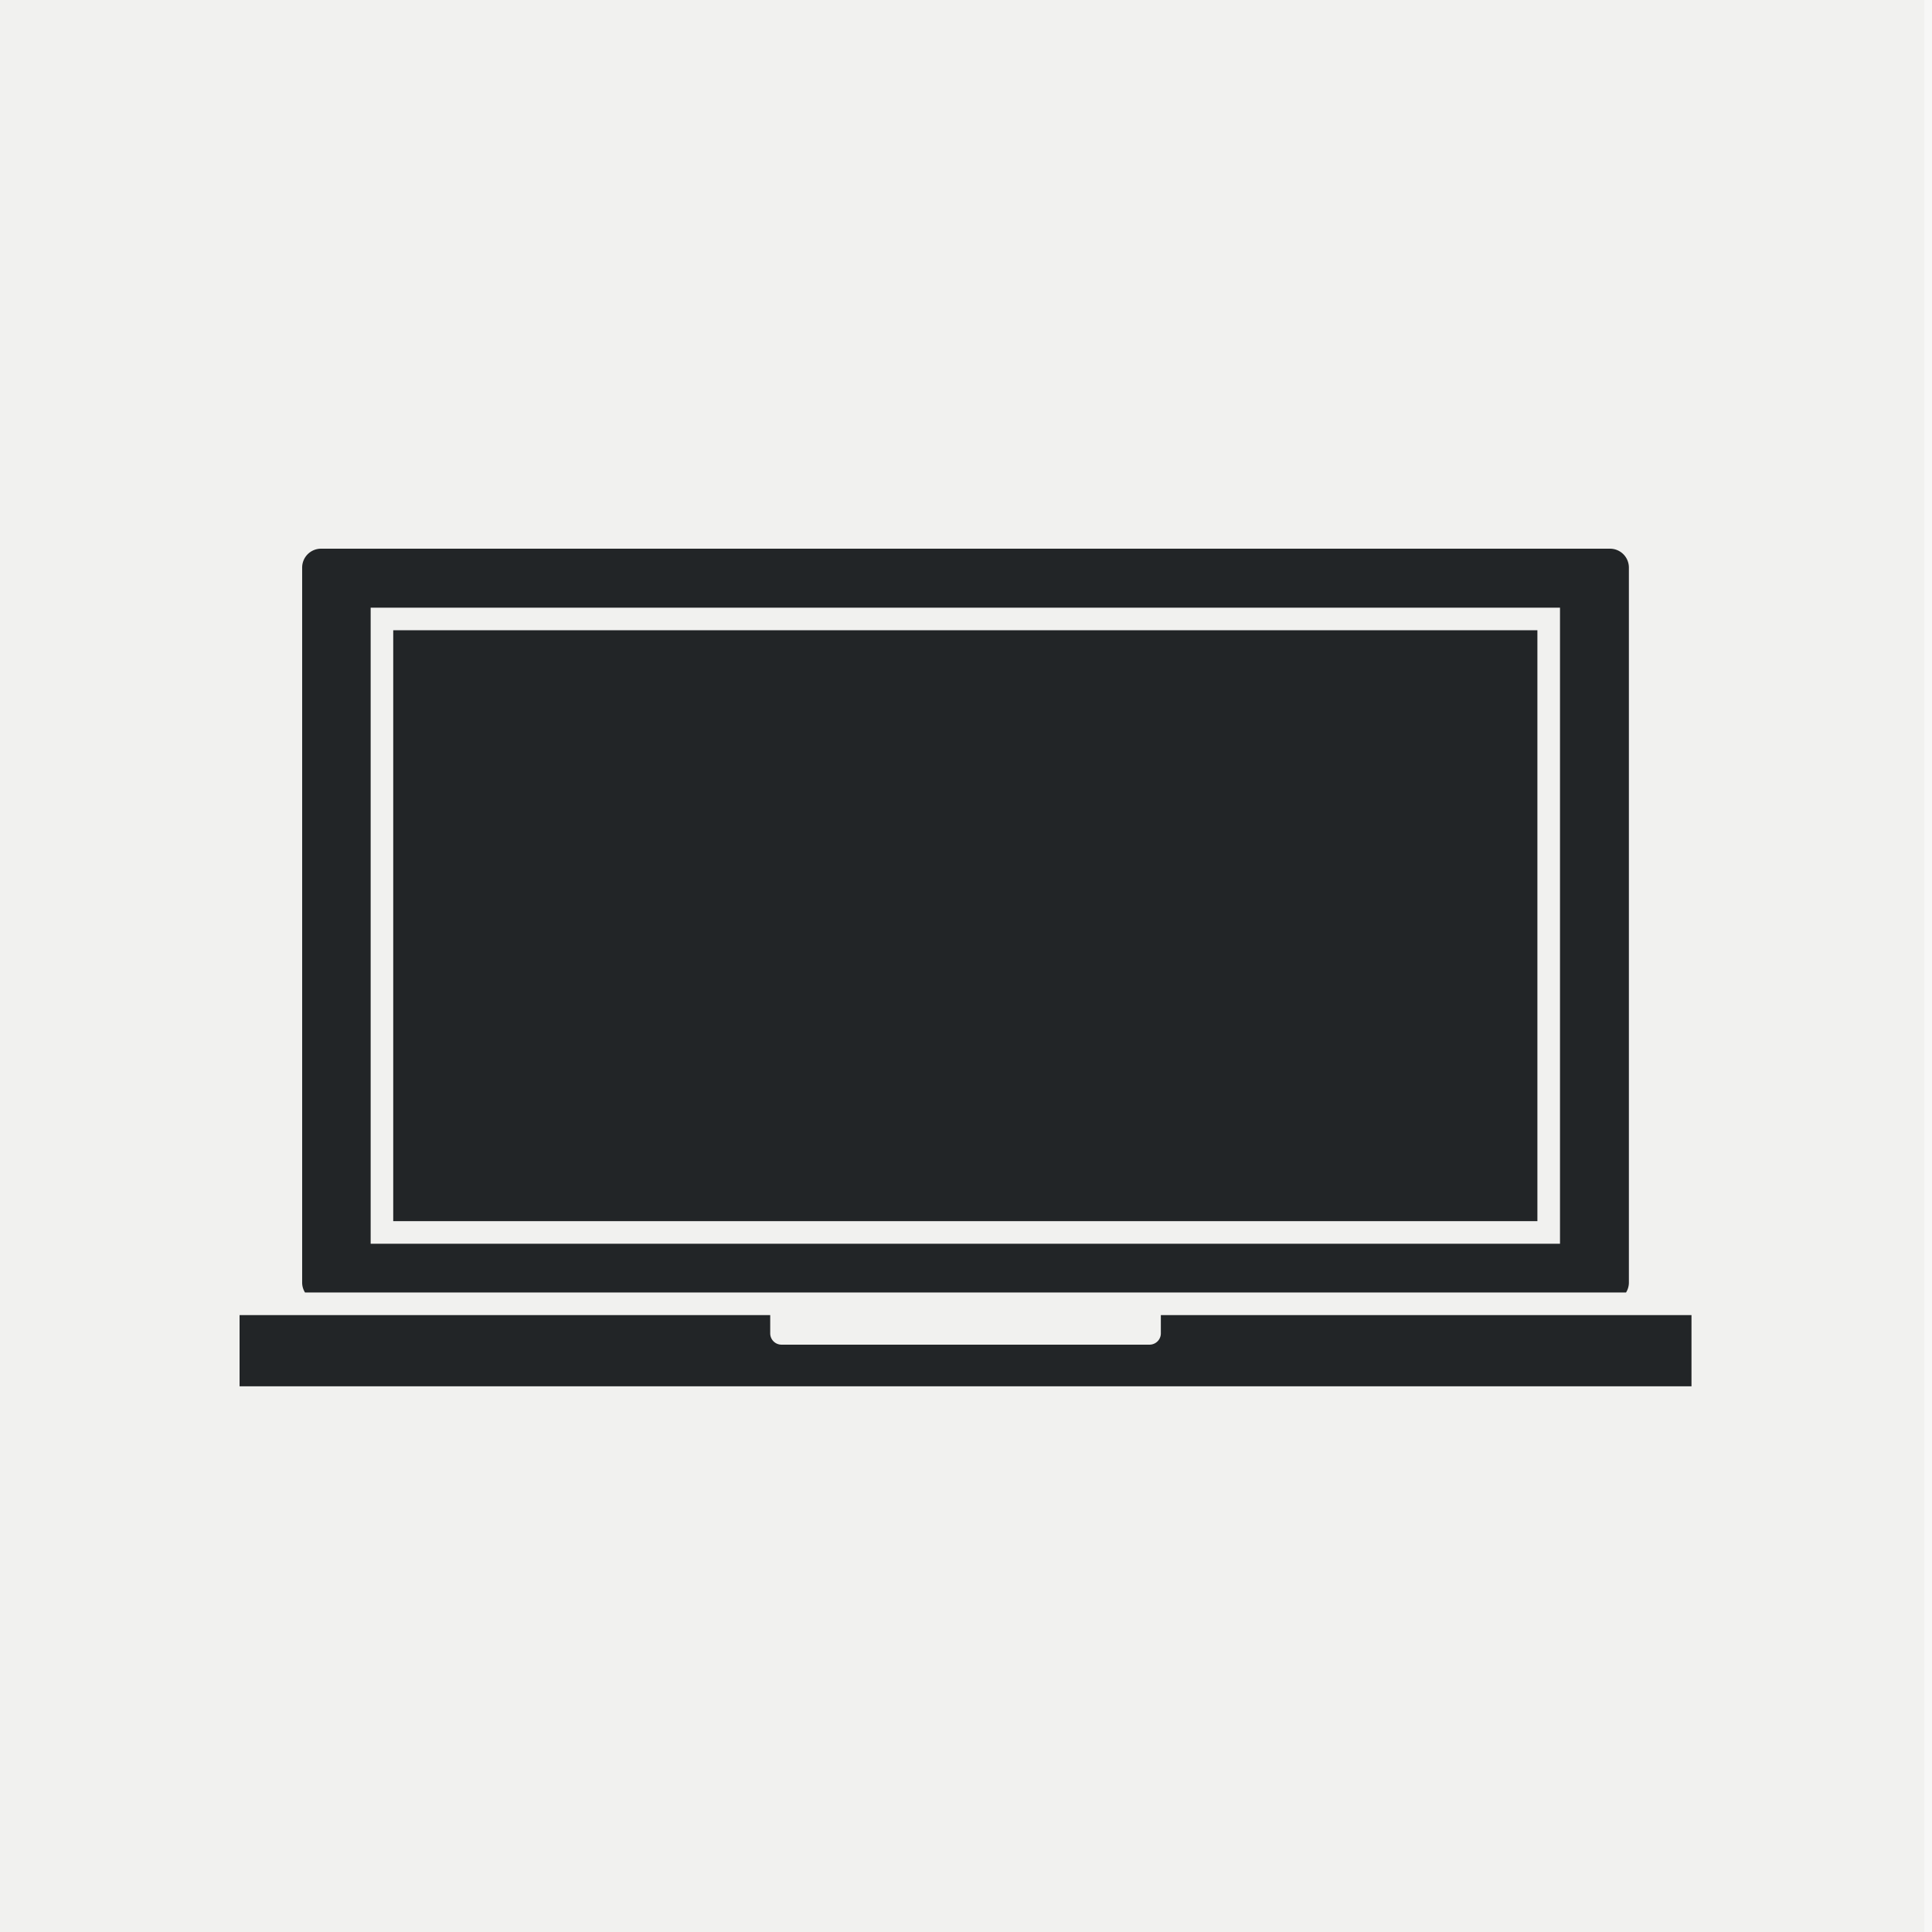
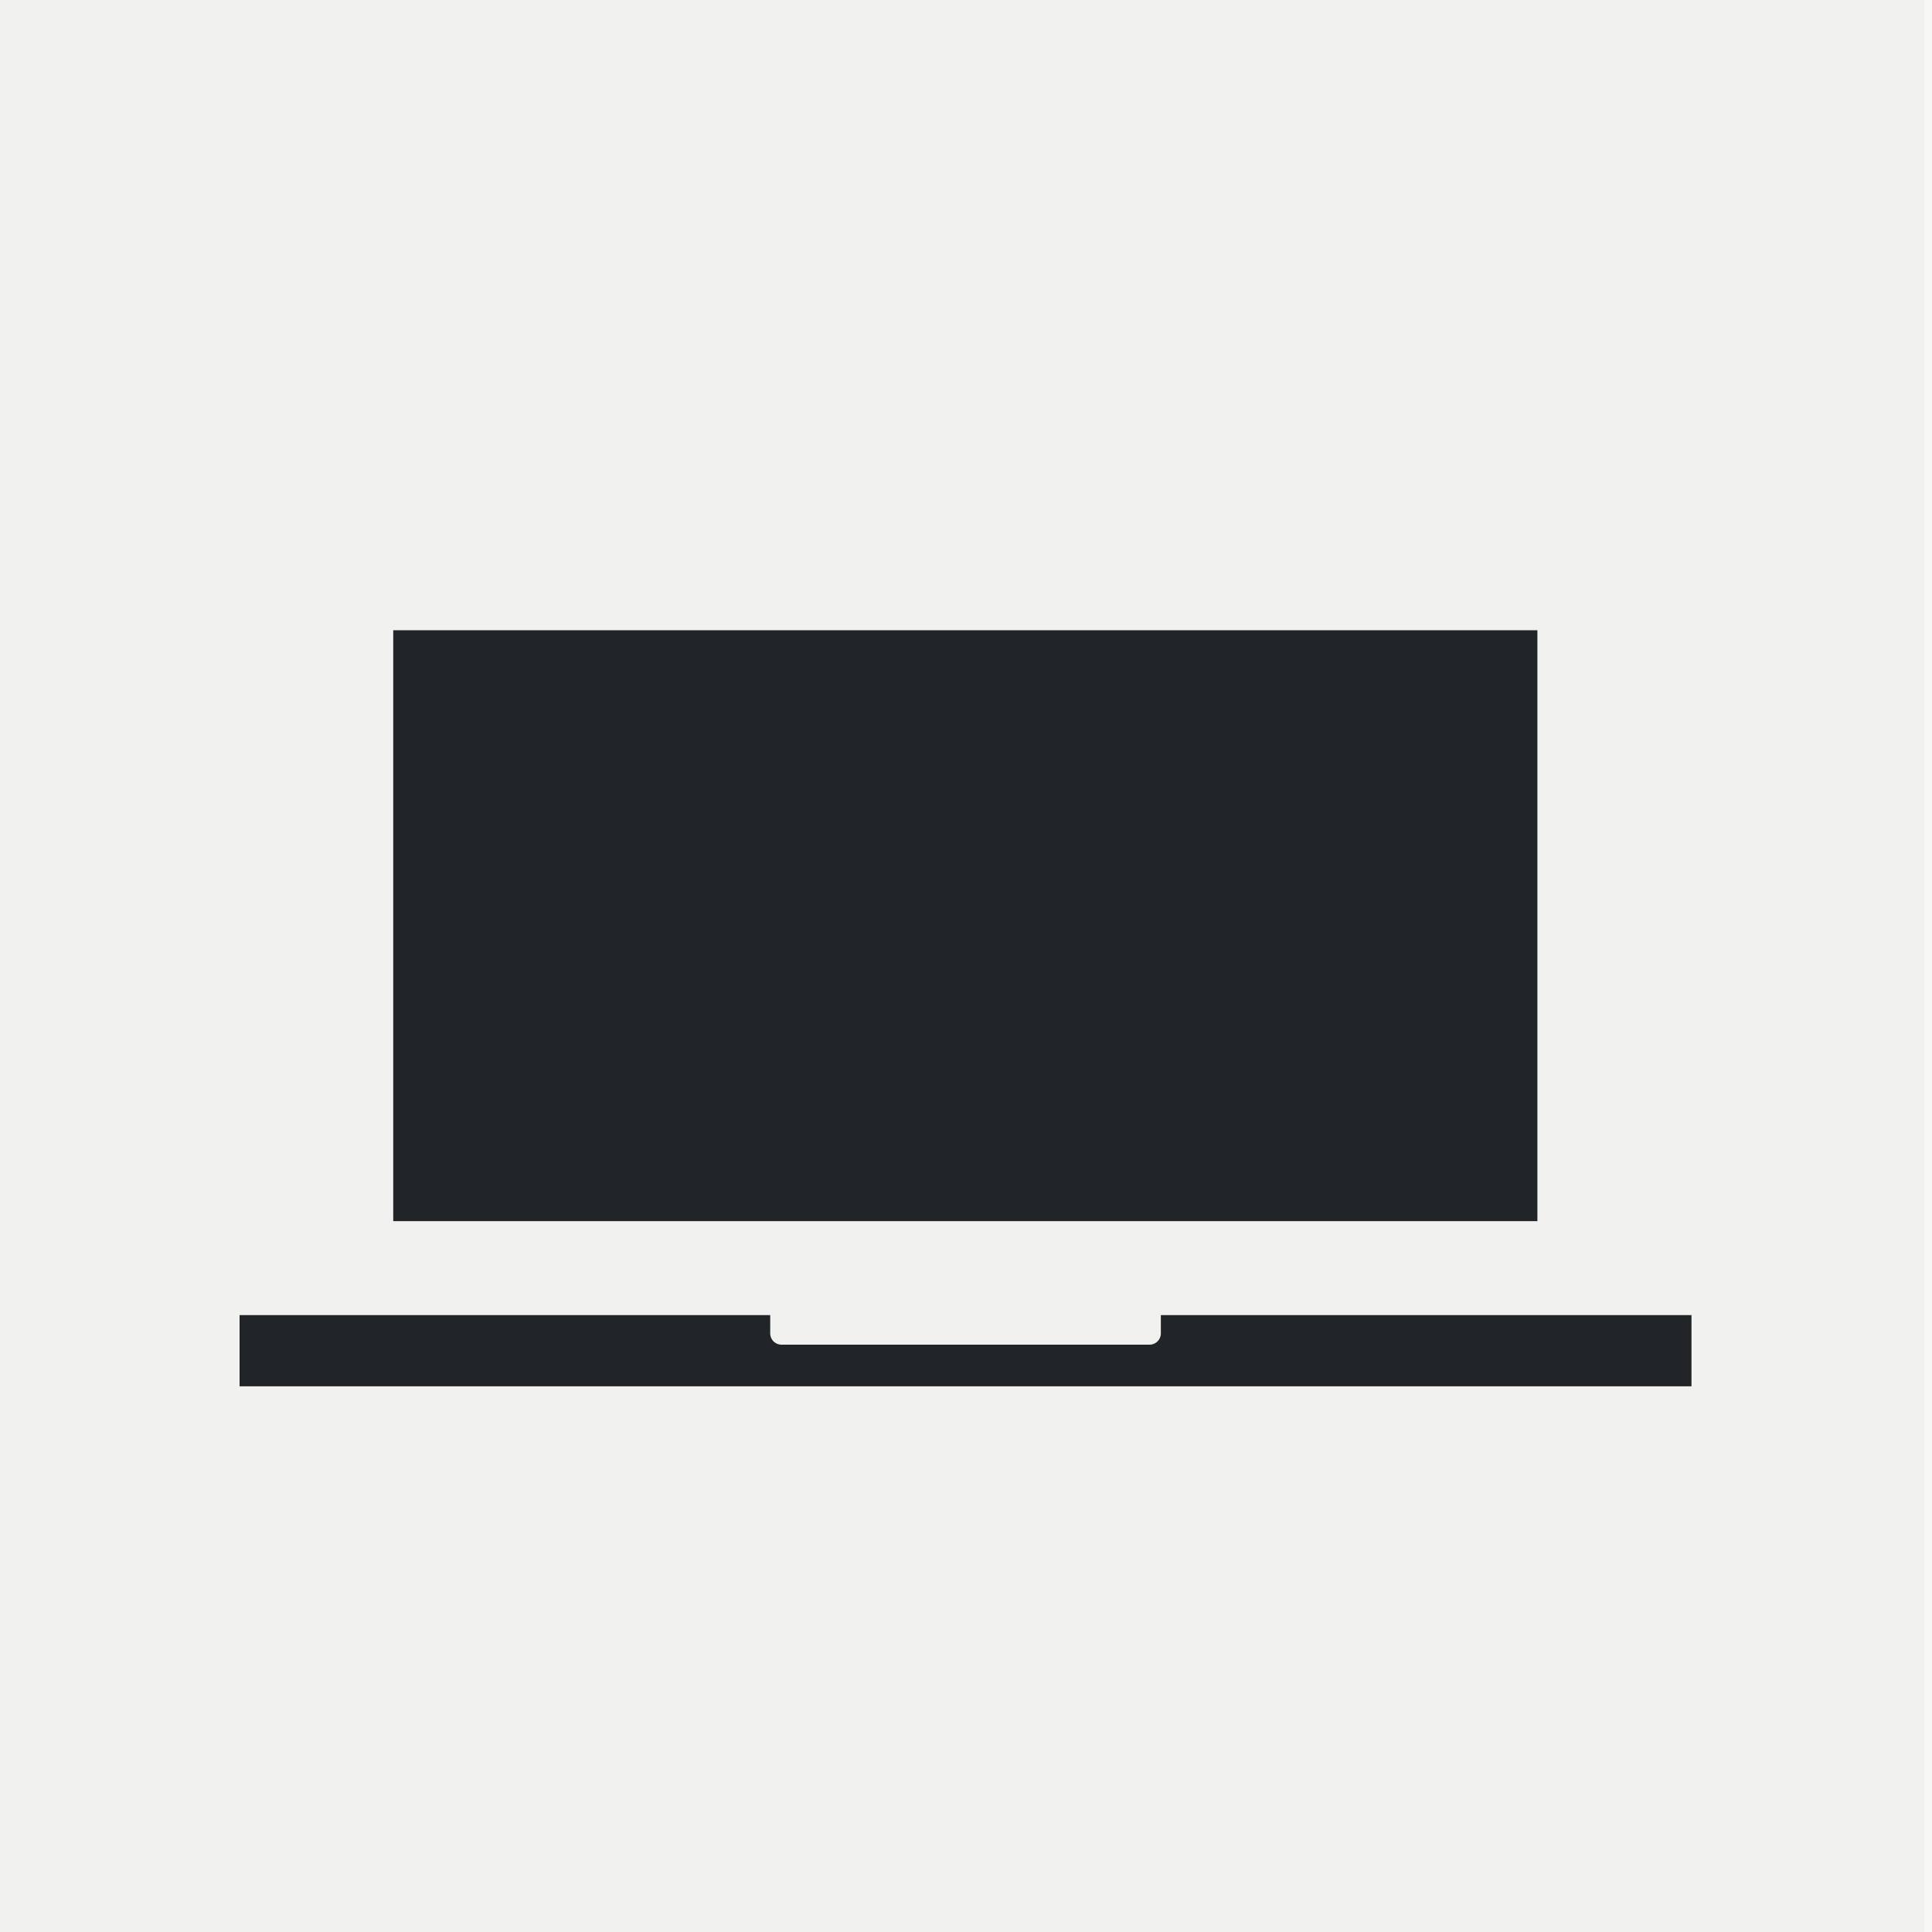
<svg xmlns="http://www.w3.org/2000/svg" width="500" height="500" viewBox="0 0 500 500">
  <rect x="0" y="0" width="500" height="500" fill="#808080" stroke="none" />
  <defs>
    <clipPath id="clip-_07_ADS_BrandElements_7_LeftSlide_1">
      <rect width="500" height="500" />
    </clipPath>
  </defs>
  <g id="_07_ADS_BrandElements_7_LeftSlide_1" data-name="07_ADS_BrandElements_7_LeftSlide_1" clip-path="url(#clip-_07_ADS_BrandElements_7_LeftSlide_1)">
    <rect width="500" height="500" fill="#fff" />
    <rect id="Rectangle_6497" data-name="Rectangle 6497" width="498" height="500" fill="#d9d9d6" opacity="0.2" />
    <rect id="Rectangle_5617" data-name="Rectangle 5617" width="500" height="500" fill="#d9d9d6" opacity="0.2" />
    <g id="Group_6419" data-name="Group 6419" transform="translate(-612.757 -69.384)">
      <rect id="Rectangle_6610" data-name="Rectangle 6610" width="296.108" height="152.924" transform="translate(714.526 232.492)" fill="#222527" />
-       <path id="Path_11472" data-name="Path 11472" d="M1026.932,403.881a4.849,4.849,0,0,0,.739-2.555V216.27a4.886,4.886,0,0,0-4.885-4.885H689.2a4.886,4.886,0,0,0-4.885,4.885V401.325a4.835,4.835,0,0,0,.74,2.555ZM702.044,226.649h307.8v164.61h-307.8Z" transform="translate(6.64)" fill="#222527" />
      <path id="Path_11473" data-name="Path 11473" d="M913.183,328.437v4.734a2.922,2.922,0,0,1-2.923,2.921H815.009a2.921,2.921,0,0,1-2.921-2.921v-4.734H674.757v18.427h375.756V328.437Z" transform="translate(0 81.288)" fill="#222527" />
    </g>
  </g>
</svg>